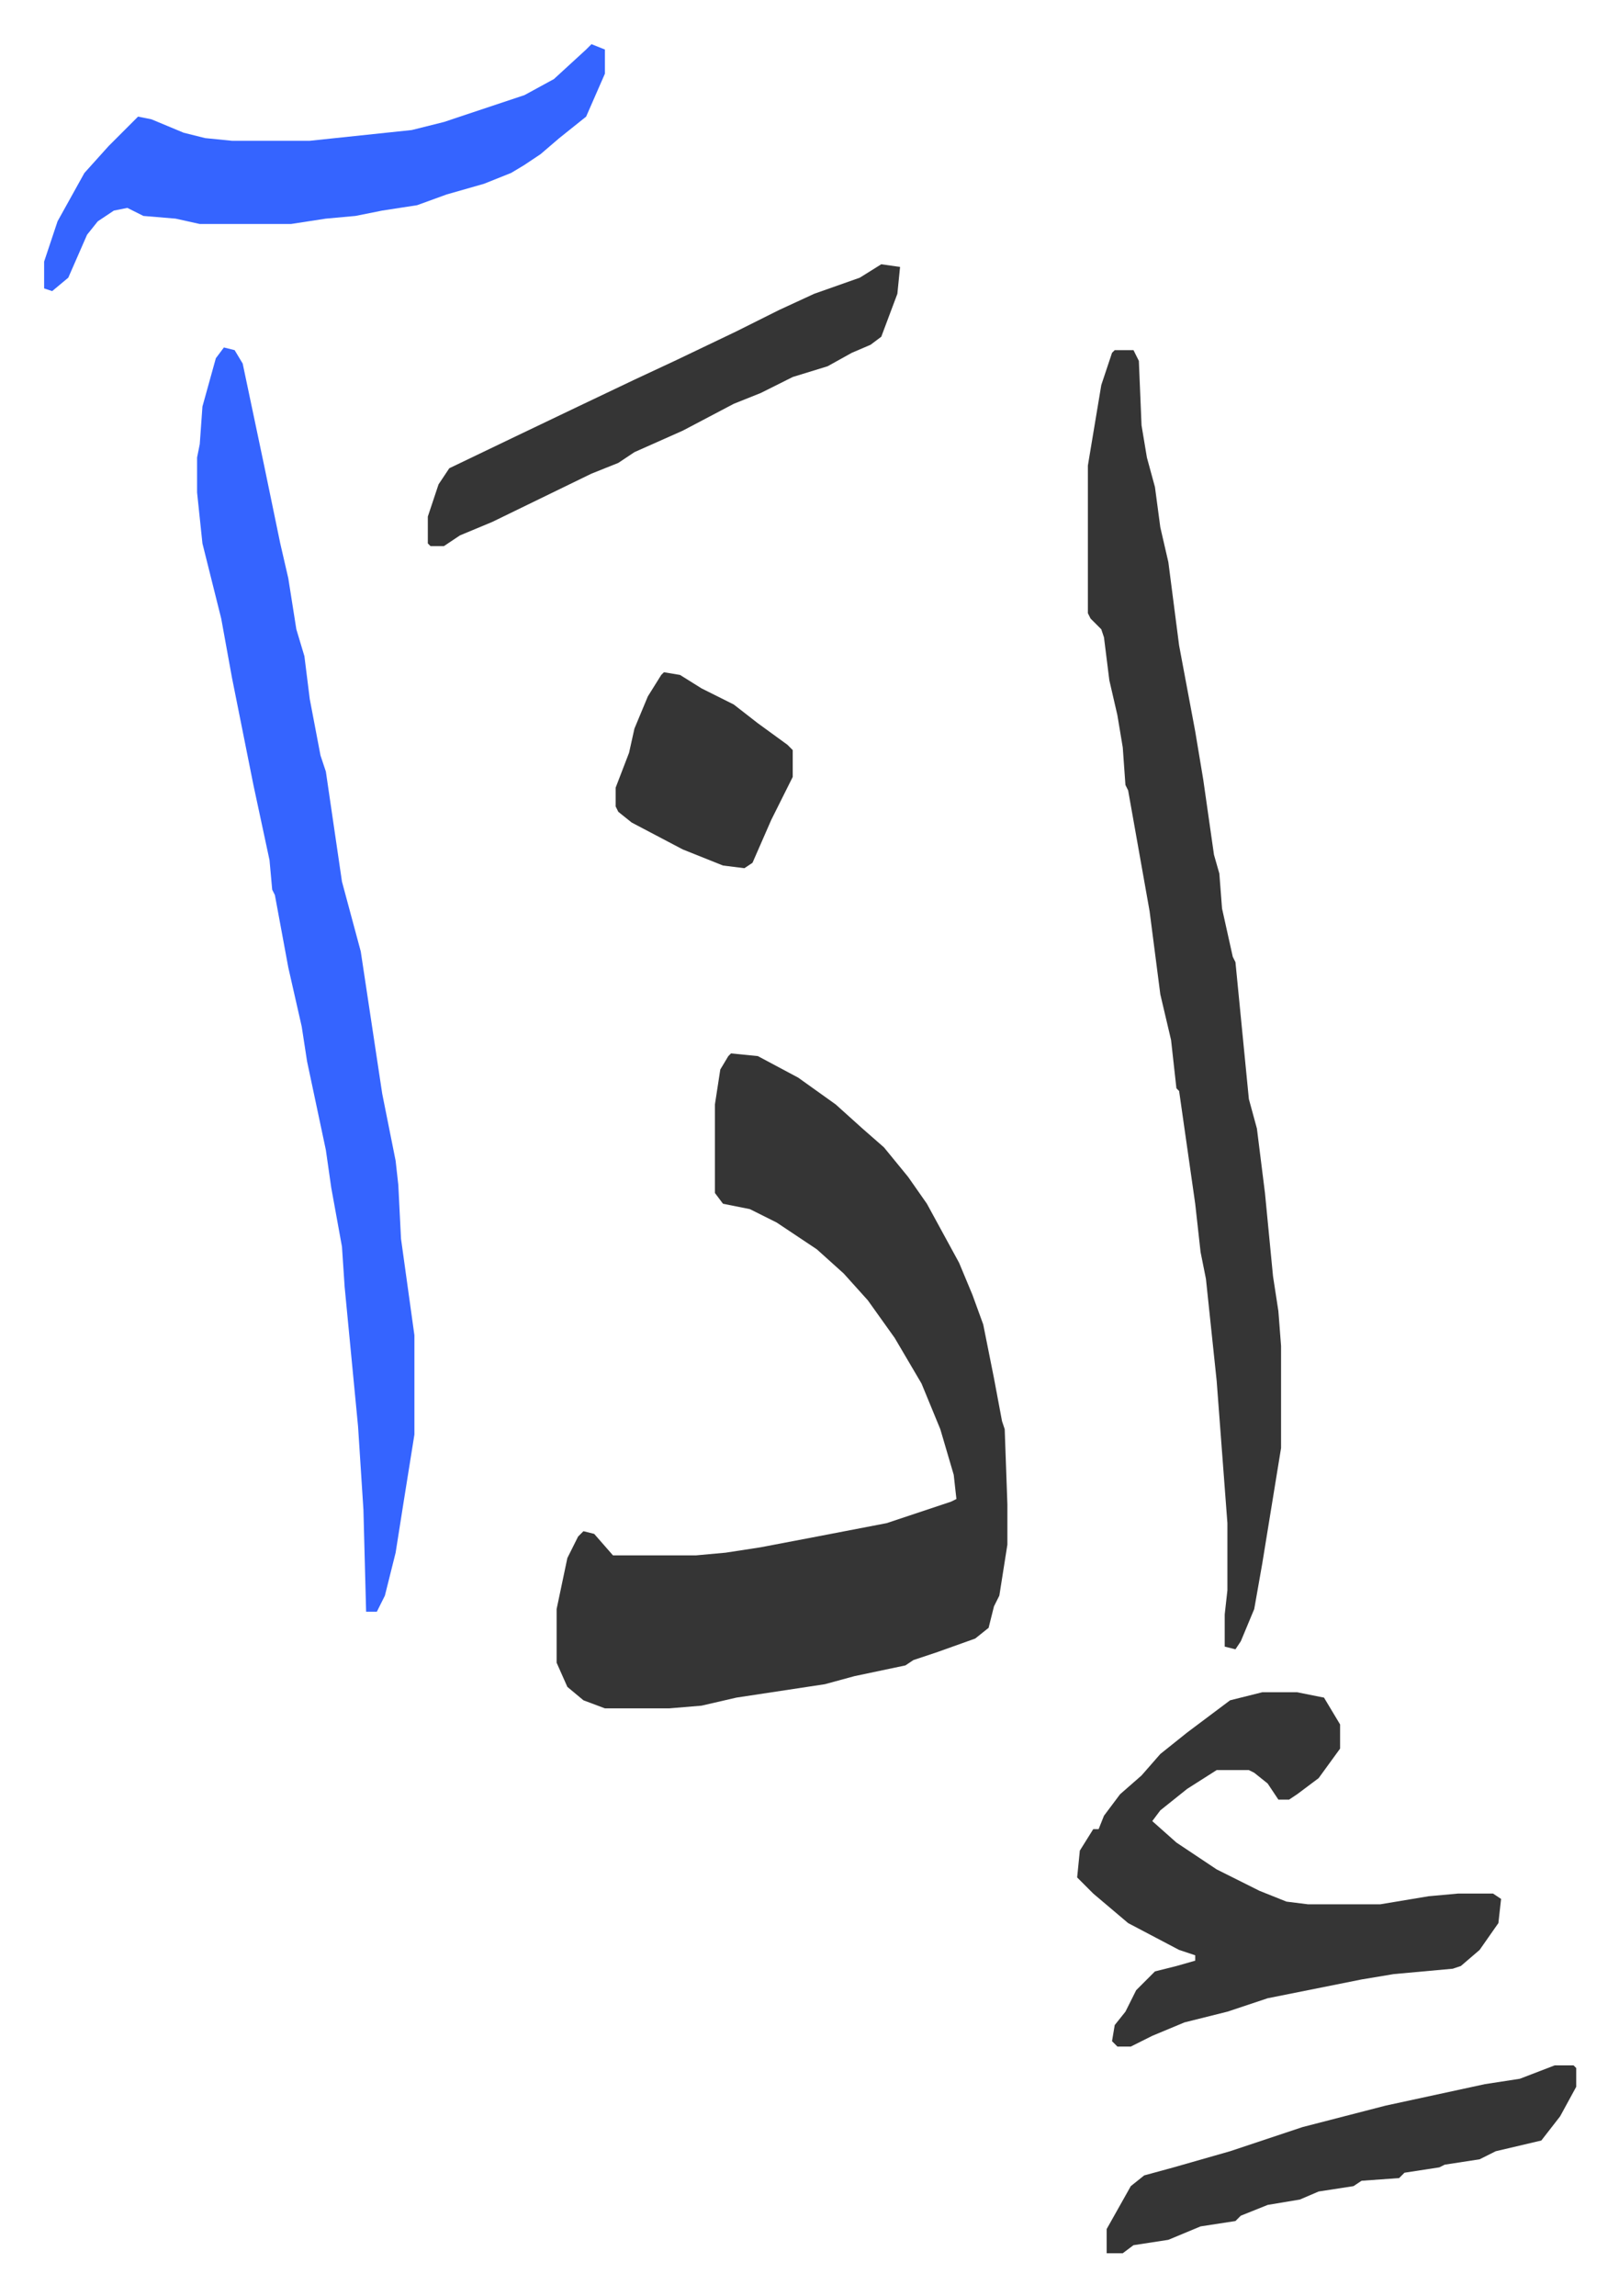
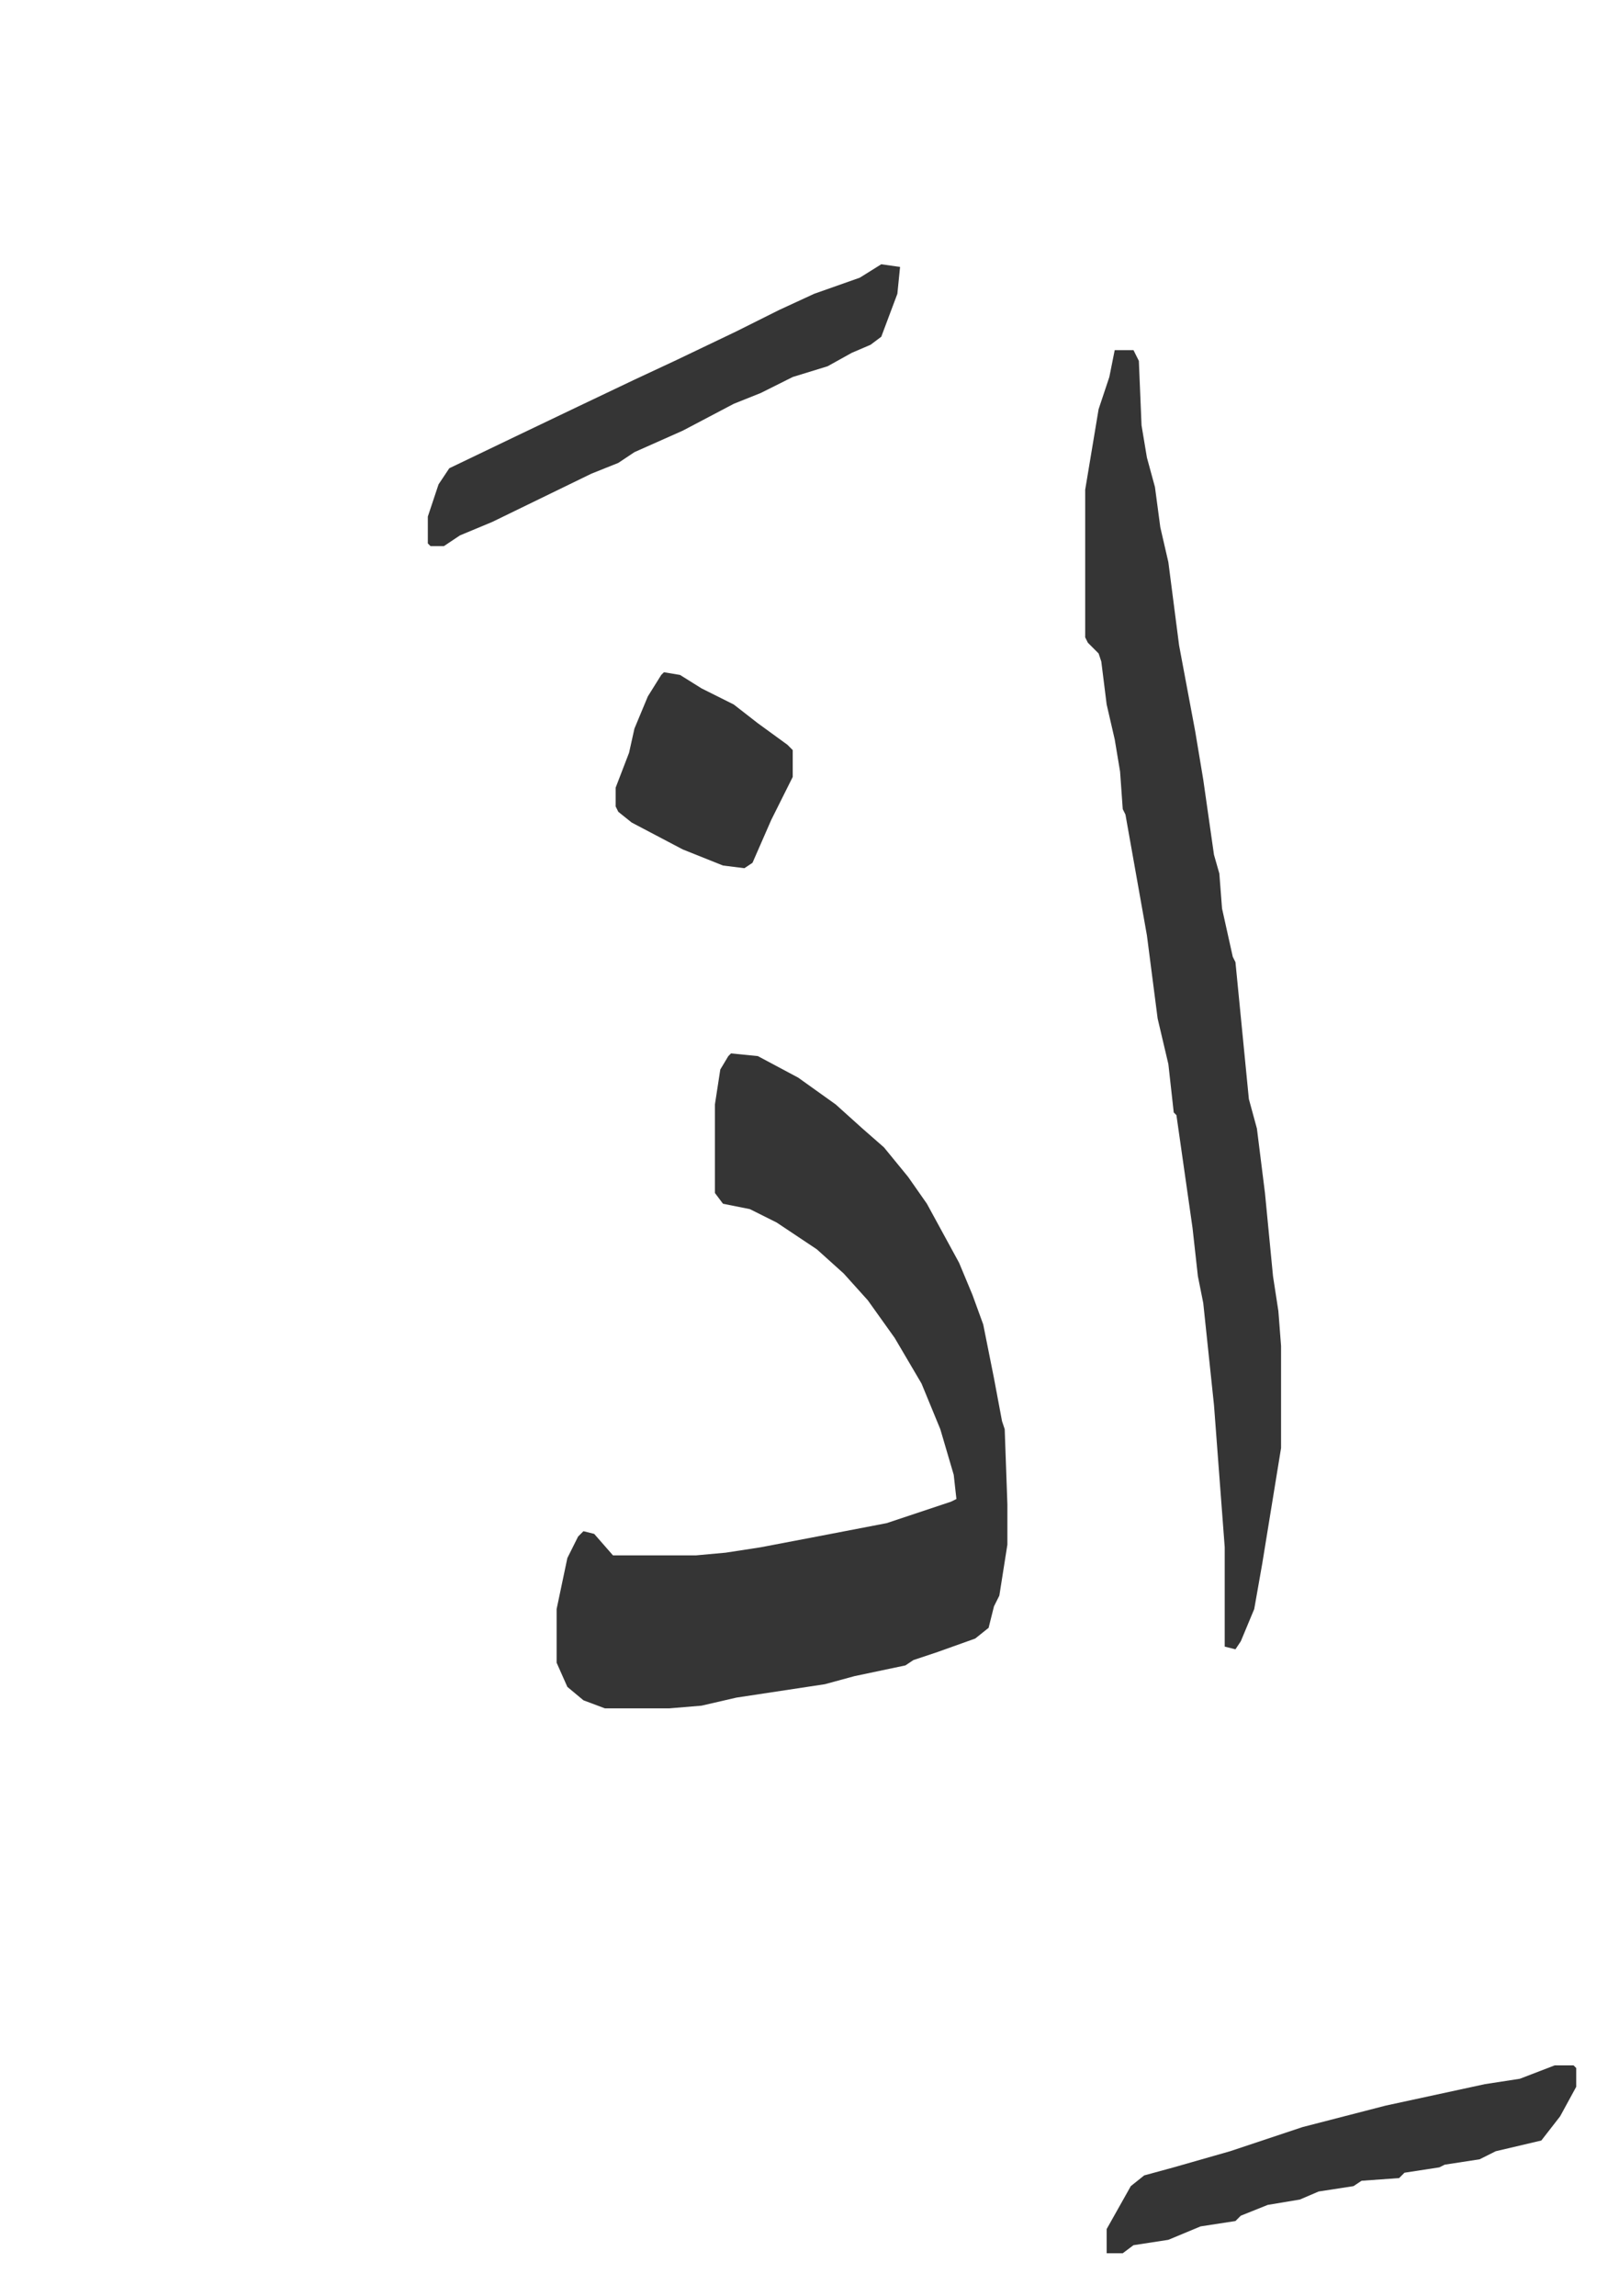
<svg xmlns="http://www.w3.org/2000/svg" role="img" viewBox="-16.45 349.55 603.40 855.40">
-   <path fill="#353535" id="rule_normal" d="M256 742l10 1 15 8 14 10 10 9 8 7 9 11 7 10 12 22 5 12 4 11 4 20 3 16 1 3 1 28v15l-3 19-2 4-2 8-5 4-14 5-9 3-3 2-19 4-11 3-33 5-13 3-12 1h-24l-8-3-6-5-4-9v-20l4-19 4-8 2-2 4 1 7 8h31l11-1 13-2 21-4 26-5 24-8 2-1-1-9-5-17-7-17-10-17-10-14-9-10-10-9-15-10-10-5-10-2-3-4v-33l2-13 3-5zm143-262h7l2 4 1 24 2 12 3 11 2 15 3 13 4 31 6 32 3 18 4 28 2 7 1 13 4 18 1 2 5 51 3 11 3 24 3 31 2 13 1 13v38l-7 43-3 17-5 12-2 3-4-1v-12l1-9v-25l-4-53-4-38-2-10-2-18-6-42-1-1-2-18-4-17-4-31-8-45-1-2-1-14-2-12-3-13-2-16-1-3-4-4-1-2v-55l5-30 4-12z" />
-   <path fill="#3564ff" id="rule_madd_obligatory_4_5_vowels" d="M67 479l4 1 3 5 8 38 6 29 3 13 3 19 3 10 2 16 4 21 2 6 6 41 7 26 8 53 5 25 1 9 1 20 5 36v37l-4 25-3 19-4 16-3 6h-4l-1-38-2-31-5-52-1-15-4-22-2-14-7-33-2-13-5-22-5-27-1-2-1-11-6-28-8-40-4-22-7-28-2-19v-13l1-5 1-14 5-18z" />
-   <path fill="#353535" id="rule_normal" d="M454 980h13l10 2 3 5 3 5v9l-8 11-8 6-3 2h-4l-4-6-5-4-2-1h-12l-11 7-10 8-3 4 9 8 15 10 16 8 10 4 8 1h27l18-3 11-1h13l3 2-1 9-7 10-7 6-3 1-22 2-12 2-35 7-15 5-16 4-12 5-8 4h-5l-2-2 1-6 4-5 4-8 5-5 2-2 8-2 7-2v-2l-6-2-19-10-13-11-6-6 1-10 5-8h2l2-5 6-8 8-7 7-8 10-8 16-12z" />
-   <path fill="#3564ff" id="rule_madd_obligatory_4_5_vowels" d="M204 366l5 2v9l-7 16-10 8-7 6-6 4-5 3-10 4-14 4-11 4-13 2-10 2-11 1-13 2H58l-9-2-12-1-6-3-5 1-6 4-4 5-7 16-6 5-3-1v-10l5-15 10-18 9-10 11-11 5 1 12 5 8 2 10 1h29l38-4 12-3 30-10 11-6 12-11z" />
+   <path fill="#353535" id="rule_normal" d="M256 742l10 1 15 8 14 10 10 9 8 7 9 11 7 10 12 22 5 12 4 11 4 20 3 16 1 3 1 28v15l-3 19-2 4-2 8-5 4-14 5-9 3-3 2-19 4-11 3-33 5-13 3-12 1h-24l-8-3-6-5-4-9v-20l4-19 4-8 2-2 4 1 7 8h31l11-1 13-2 21-4 26-5 24-8 2-1-1-9-5-17-7-17-10-17-10-14-9-10-10-9-15-10-10-5-10-2-3-4v-33l2-13 3-5zm143-262h7l2 4 1 24 2 12 3 11 2 15 3 13 4 31 6 32 3 18 4 28 2 7 1 13 4 18 1 2 5 51 3 11 3 24 3 31 2 13 1 13v38l-7 43-3 17-5 12-2 3-4-1v-12v-25l-4-53-4-38-2-10-2-18-6-42-1-1-2-18-4-17-4-31-8-45-1-2-1-14-2-12-3-13-2-16-1-3-4-4-1-2v-55l5-30 4-12z" />
  <path fill="#353535" id="rule_normal" d="M312 448l7 1-1 10-6 16-4 3-7 3-9 5-13 4-12 6-10 4-19 10-18 8-6 4-10 4-37 18-12 5-6 4h-5l-1-1v-10l4-12 4-6 25-12 23-11 21-10 15-7 23-11 16-8 13-6 17-6zm251 671h7l1 1v7l-6 11-7 9-17 4-6 3-13 2-2 1-13 2-2 2-14 1-3 2-13 2-7 3-12 2-10 4-2 2-13 2-12 5-13 2-4 3h-6v-9l9-16 5-4 11-3 21-6 27-9 31-8 37-8 13-2zM231 600l6 1 8 5 12 6 9 7 11 8 2 2v10l-8 16-7 16-3 2-8-1-15-6-19-10-5-4-1-2v-7l5-13 2-9 5-12 5-8z" />
</svg>